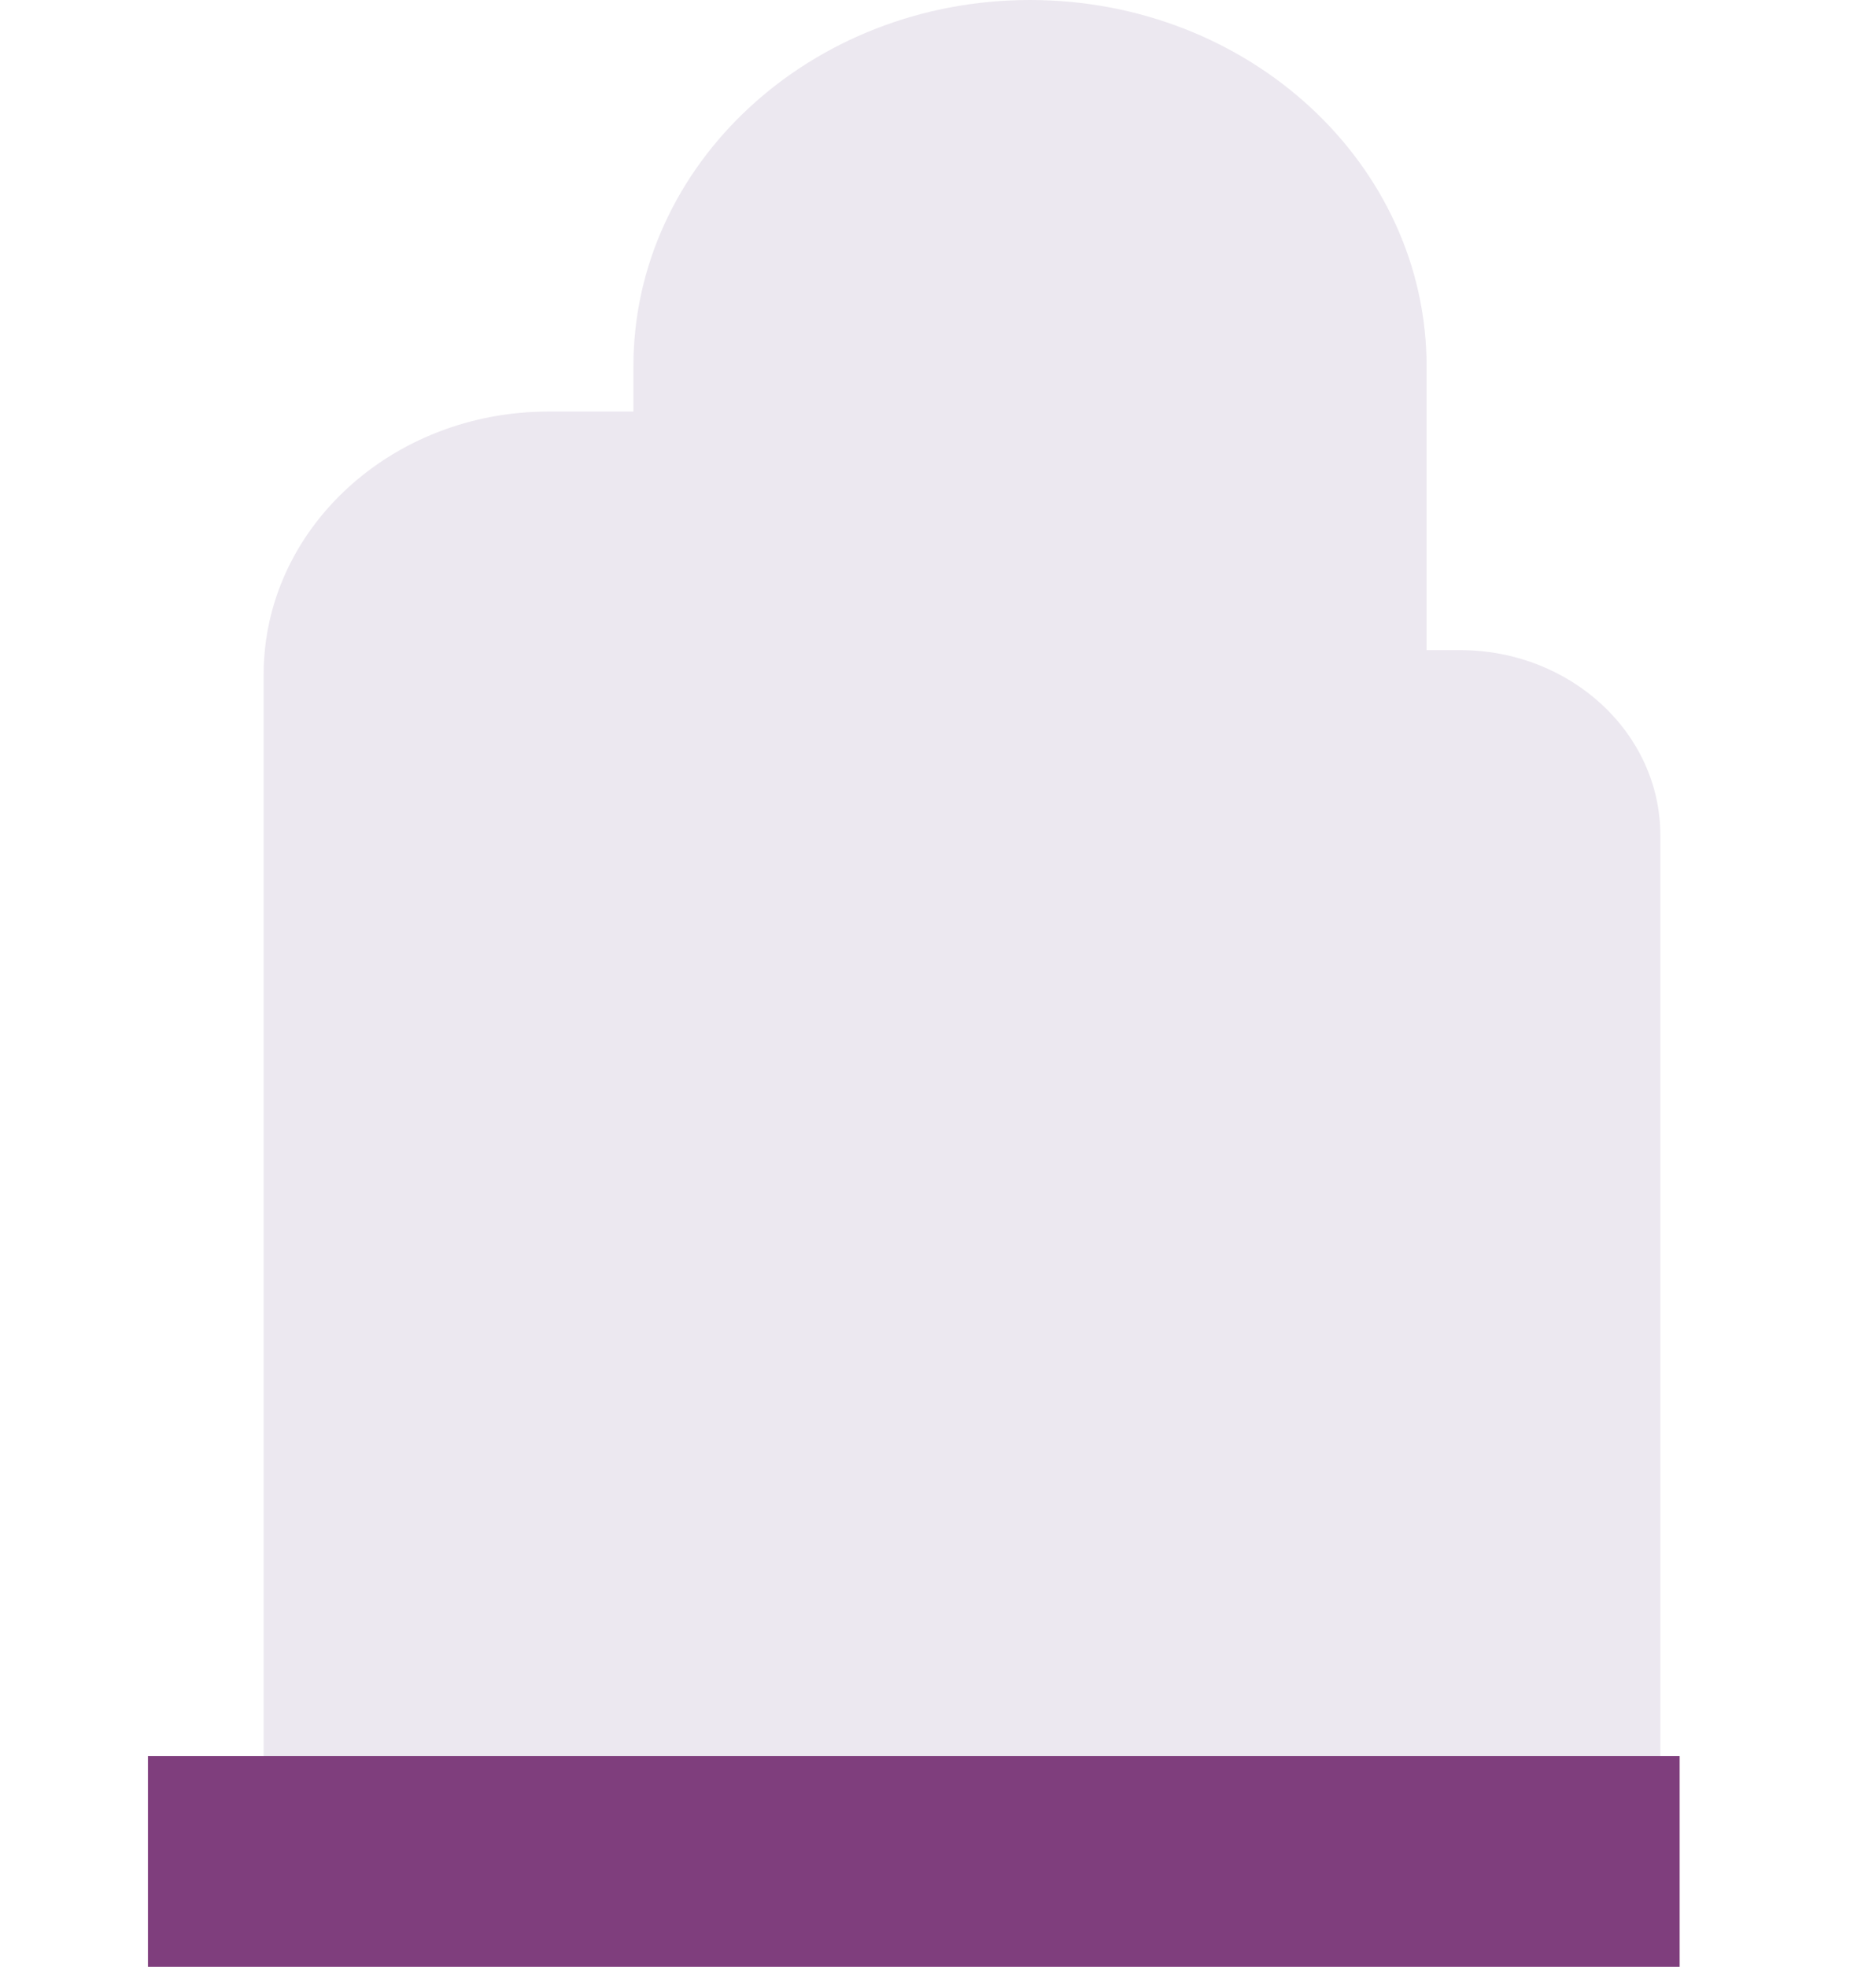
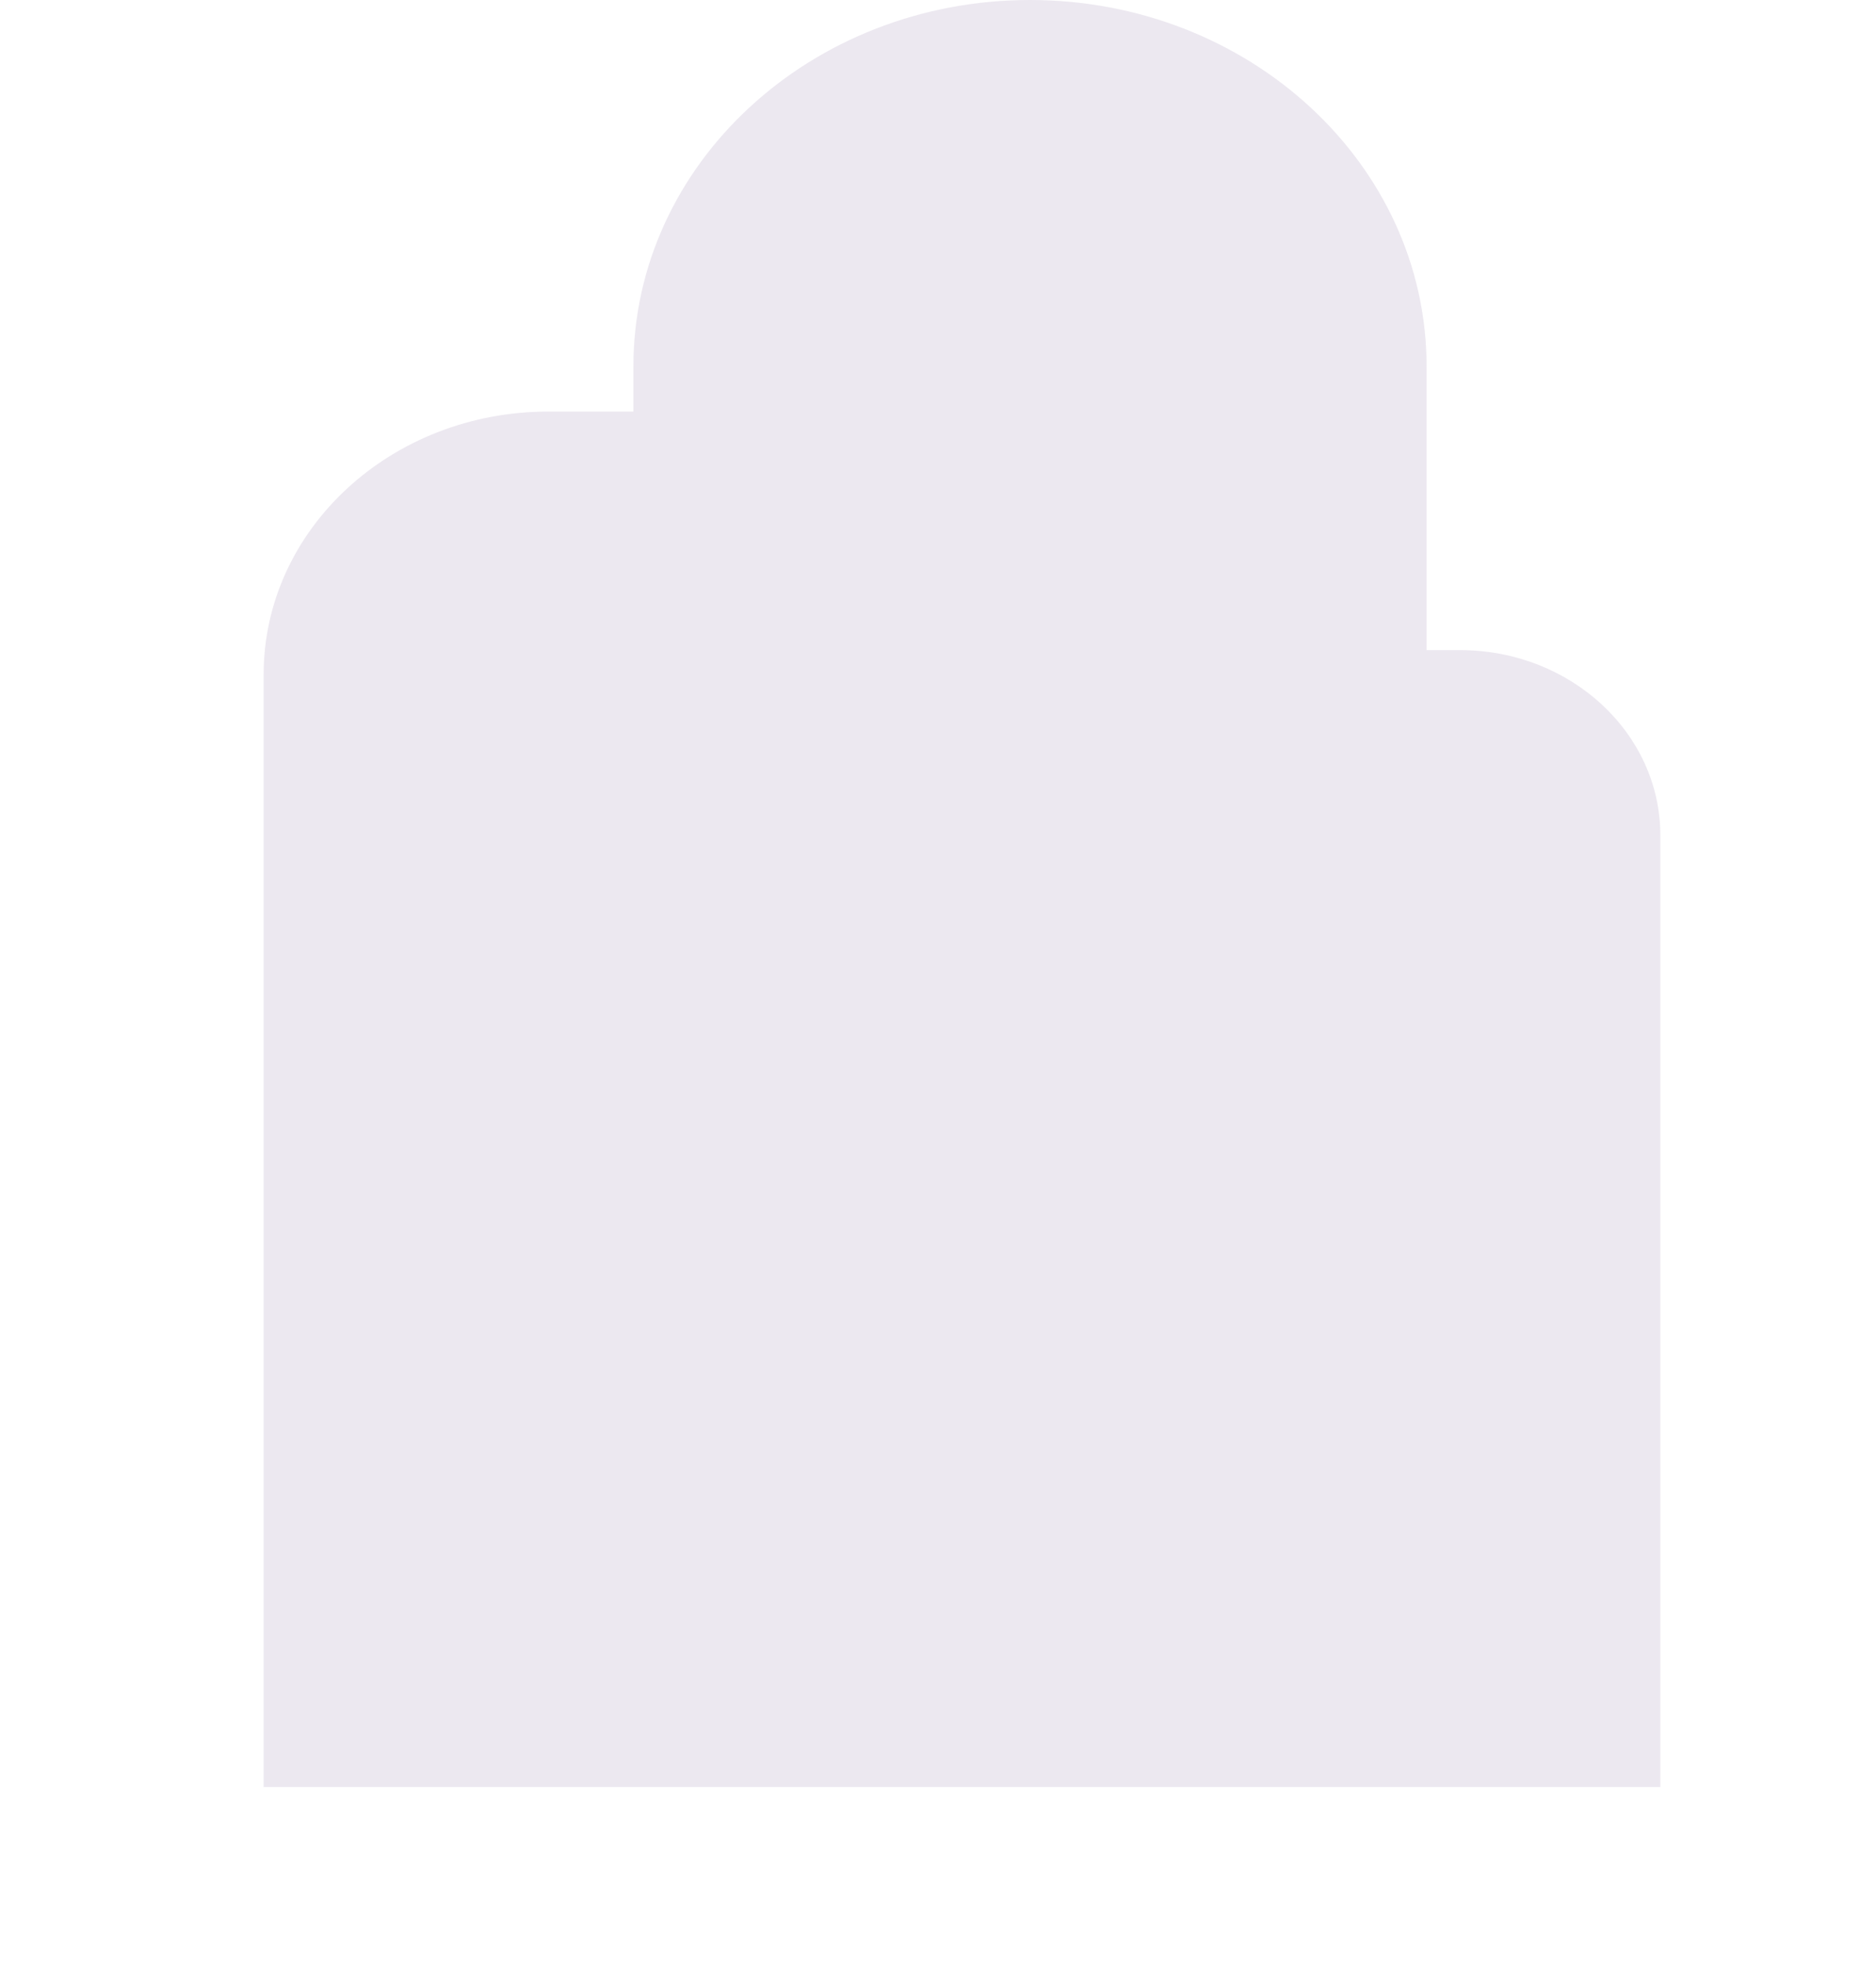
<svg xmlns="http://www.w3.org/2000/svg" id="b" data-name="Ebene 2" viewBox="0 0 851.77 893.11">
  <g id="c" data-name="Zuhause HG">
    <path d="M662.84,295.15h-15.12v-128.79C647.72,74.48,567.1,0,467.65,0h0c-99.45,0-180.06,74.48-180.06,166.36v20.49h-38.64c-71.38,0-129.25,53.46-129.25,119.41v505.03h634.15v-432.07c0-46.44-40.74-84.08-91.01-84.08Z" style="fill: #d5cbdd; opacity: .43;" />
-     <rect x="67.18" y="797.27" width="695.44" height="95.65" style="fill: #7f3e7d;" />
  </g>
  <g id="d" data-name="Rechteck">
-     <rect width="851.77" height="893.11" style="fill: none;" />
-   </g>
+     </g>
</svg>